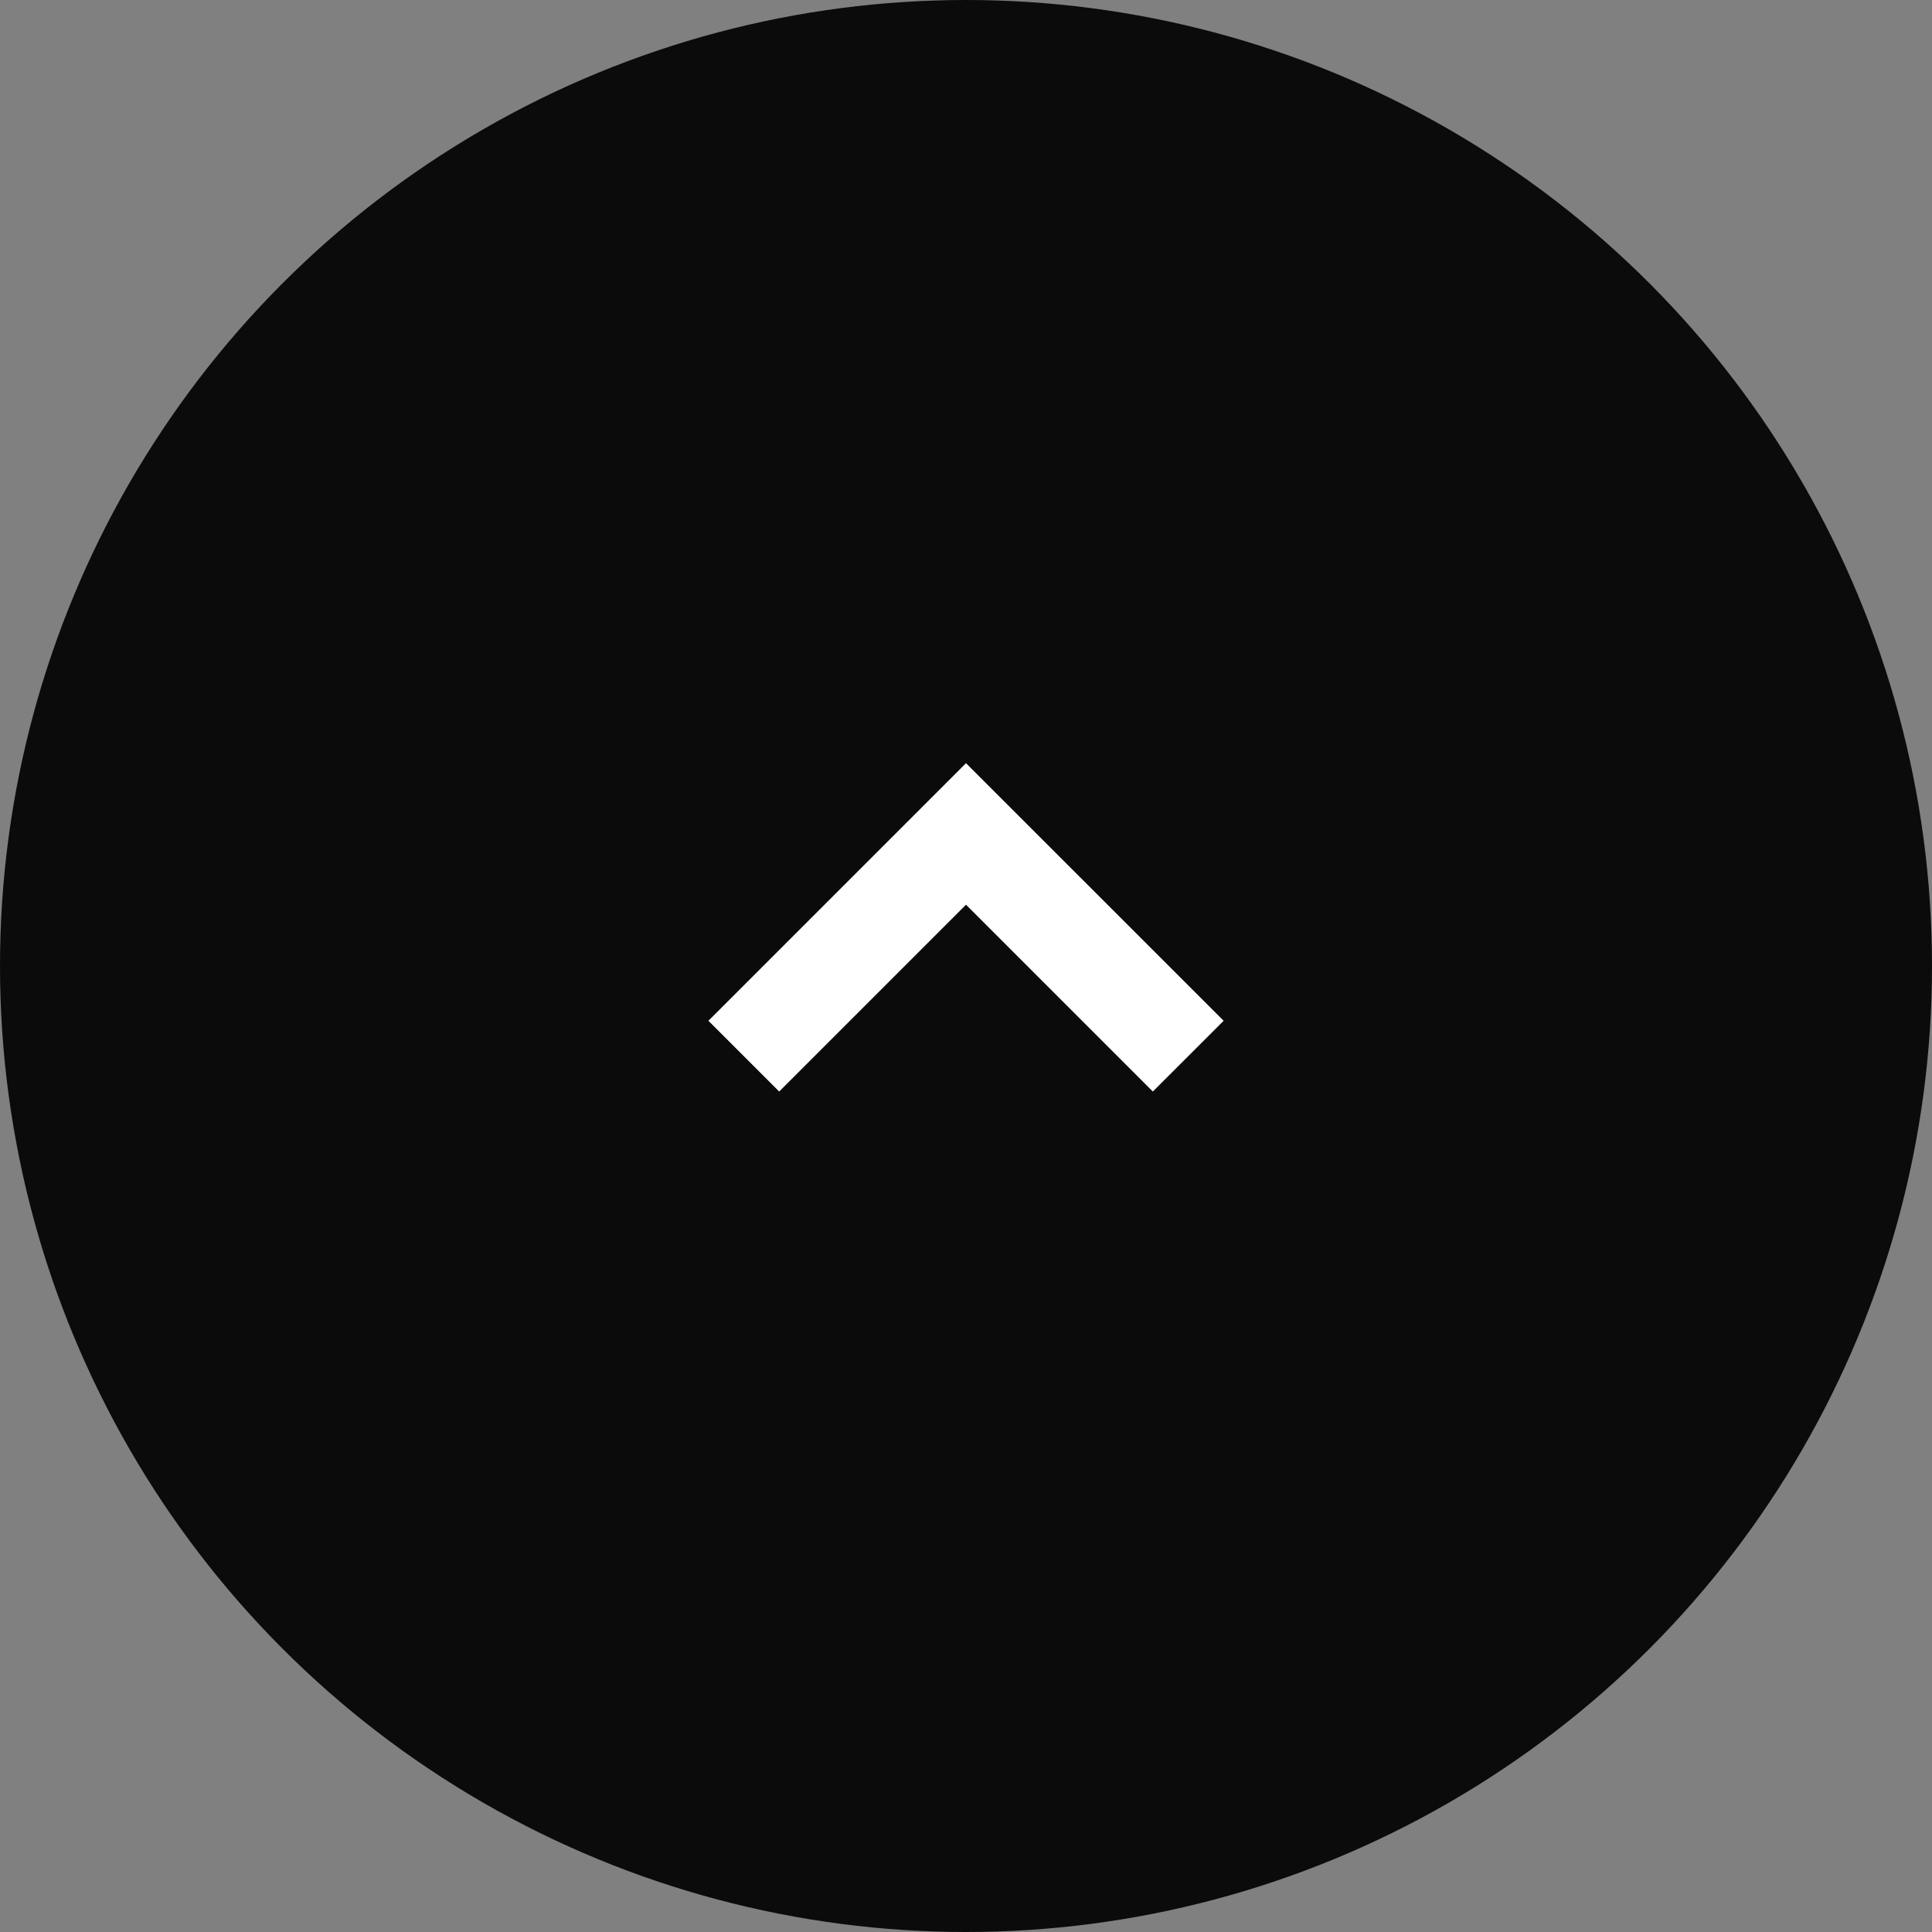
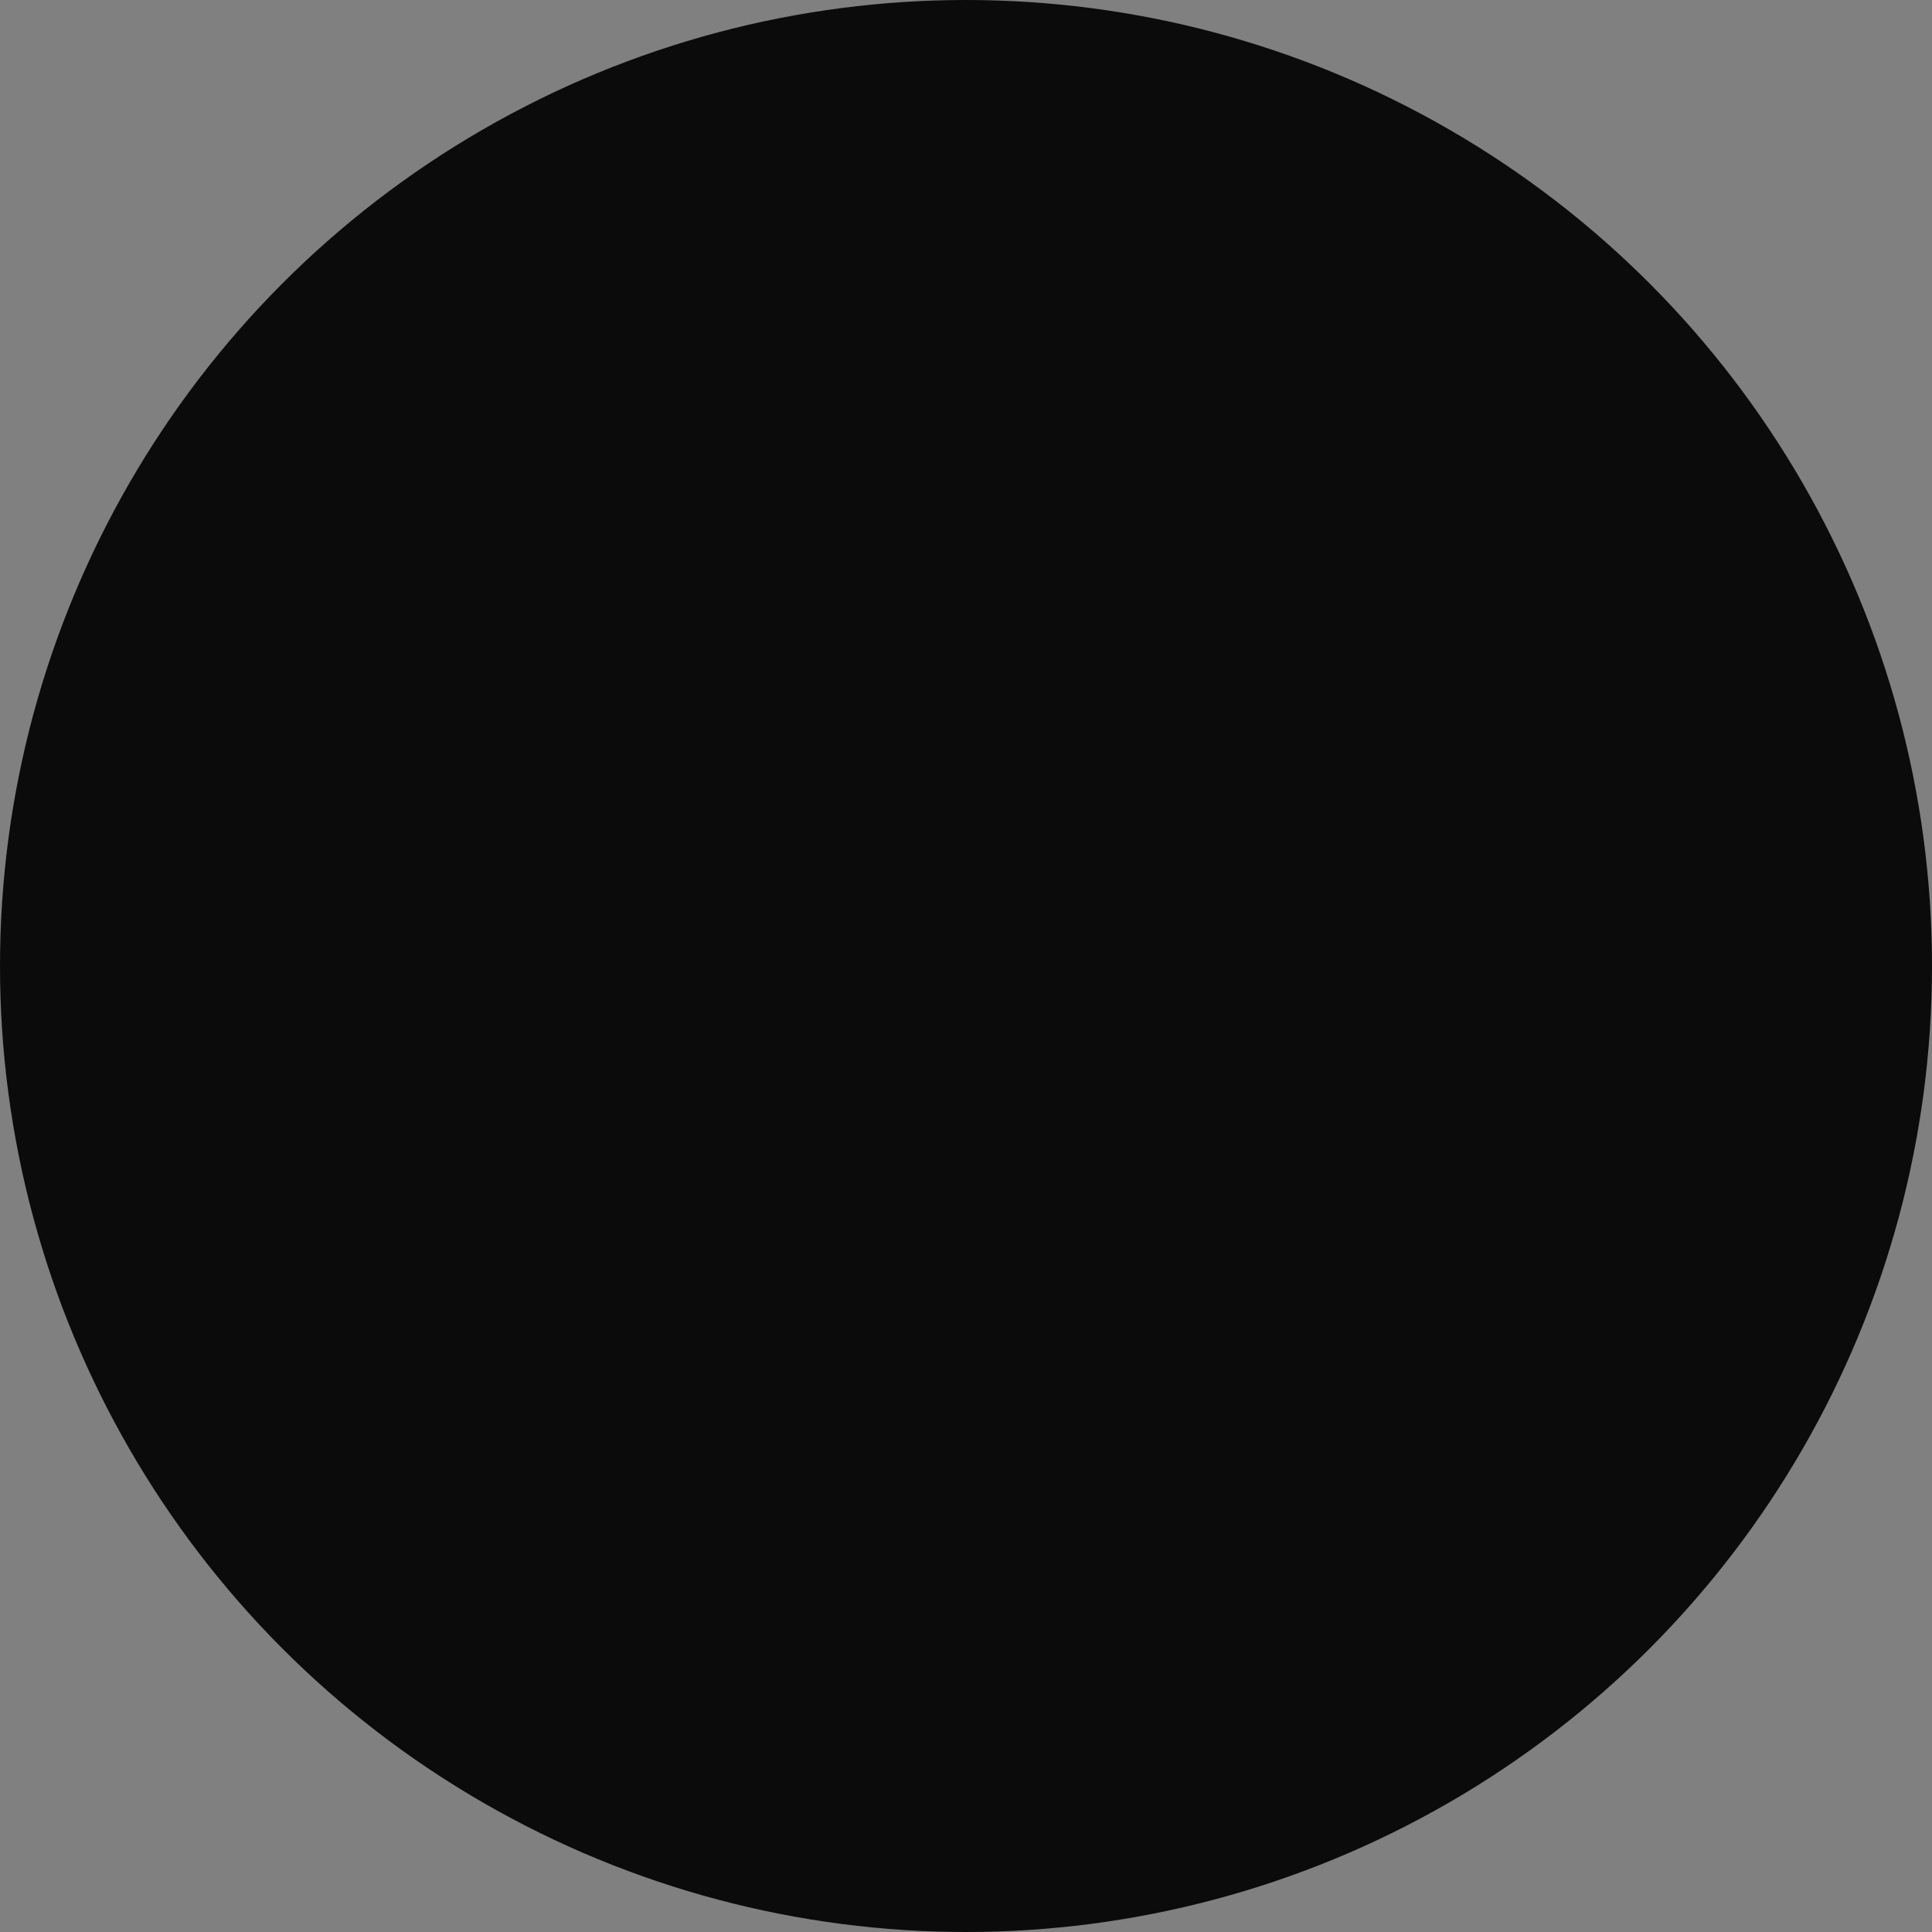
<svg xmlns="http://www.w3.org/2000/svg" width="40" height="40" viewBox="0 0 40 40" fill="none">
  <rect x="0" y="0" width="40" height="40" fill="#808080" stroke="none" />
  <circle cx="20" cy="20" r="20" fill="#0B0B0B" />
  <g clip-path="url(#clip0_1031_138)">
    <path d="M20 15.801L14.667 21.134L16.132 22.599L20 18.731L23.868 22.599L25.334 21.134L20 15.801Z" fill="white" />
  </g>
  <defs>
    <clipPath id="clip0_1031_138">
-       <rect width="10.667" height="10.667" fill="white" transform="translate(14.667 14.667)" />
-     </clipPath>
+       </clipPath>
  </defs>
</svg>